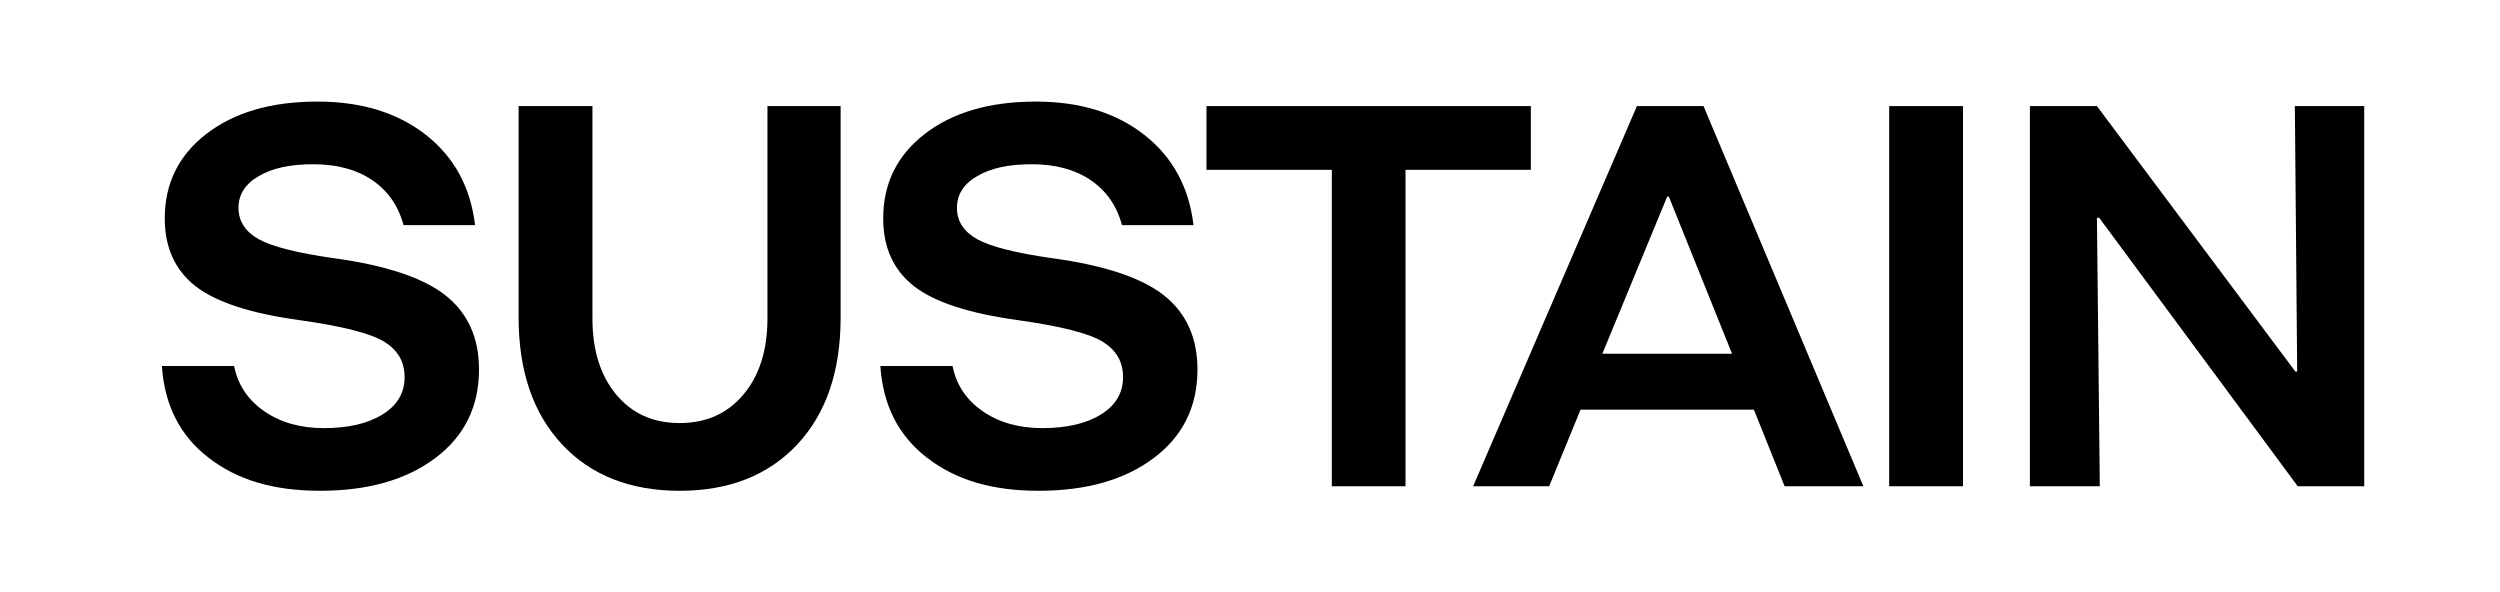
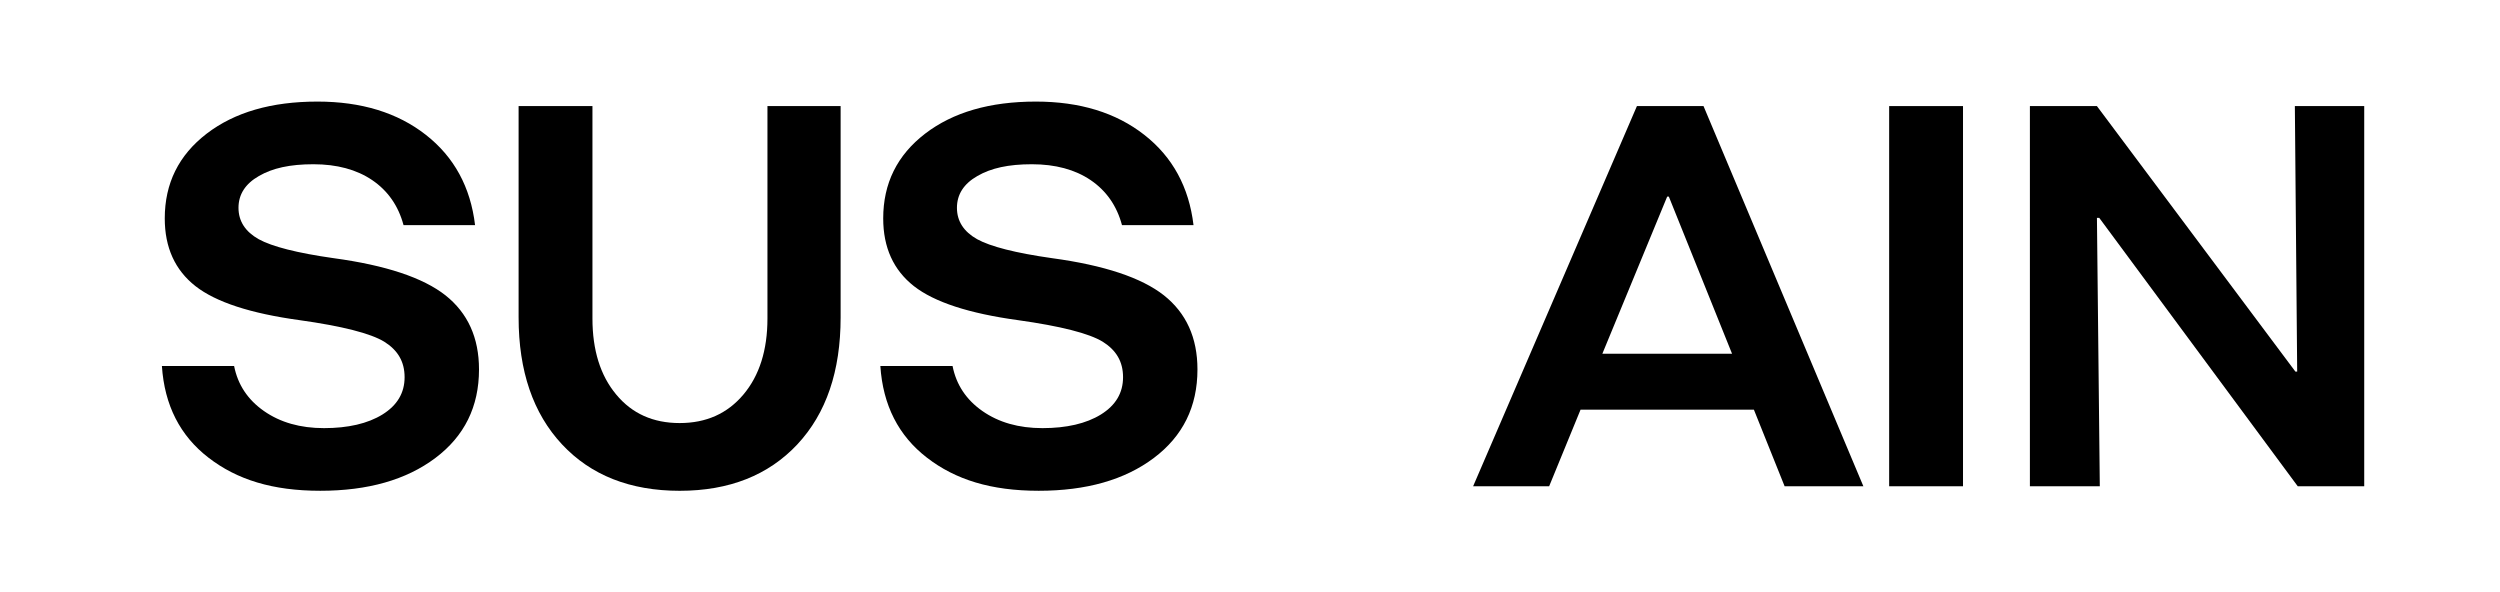
<svg xmlns="http://www.w3.org/2000/svg" id="Lager_1" data-name="Lager 1" viewBox="0 0 1247.83 295.65">
  <defs>
    <style>
      .cls-1 {
        stroke-width: 0px;
      }
    </style>
  </defs>
  <path class="cls-1" d="m158.42,50.7c21.94,0,40,5.52,54.17,16.63,14.1,11.04,22.28,26.1,24.53,45.04h-35.7c-2.59-9.68-7.84-17.17-15.67-22.49-7.77-5.25-17.58-7.9-29.3-7.9s-20.37,1.91-27.19,5.86c-6.81,3.88-10.22,9.2-10.22,15.88s3.41,11.92,10.08,15.67c6.68,3.68,19.15,6.88,37.41,9.47,26.03,3.54,44.63,9.74,55.8,18.53,11.17,8.86,16.76,21.19,16.76,37,0,18.6-7.29,33.32-21.8,44.22-14.51,10.9-33.66,16.35-57.44,16.35s-41.5-5.52-55.74-16.49c-14.24-10.97-22.01-26.23-23.3-45.79h36.04c1.84,9.33,6.81,16.83,14.92,22.49,8.11,5.66,18.06,8.52,29.98,8.52s21.8-2.25,29.16-6.81c7.36-4.57,11.04-10.77,11.04-18.6s-3.41-13.49-10.15-17.72c-6.81-4.16-20.92-7.77-42.31-10.77-24.39-3.34-41.7-8.99-51.92-16.97-10.22-8.04-15.33-19.28-15.33-33.8,0-17.51,6.95-31.55,20.92-42.31,13.97-10.7,32.36-16.01,55.26-16.01Z" />
  <path class="cls-1" d="m339.25,211.16c13.22,0,23.78-4.7,31.82-14.24,7.97-9.47,11.99-22.14,11.99-37.95V52.95h36.52v105.48c0,26.78-7.15,47.9-21.6,63.37-14.44,15.4-34,23.17-58.73,23.17s-44.36-7.77-58.73-23.17c-14.44-15.47-21.67-36.59-21.67-63.37V52.95h36.86v106.02c0,15.81,3.95,28.48,11.86,37.95,7.9,9.54,18.46,14.24,31.68,14.24Z" />
  <path class="cls-1" d="m517.02,50.7c21.94,0,40,5.52,54.17,16.63,14.1,11.04,22.28,26.1,24.53,45.04h-35.7c-2.59-9.68-7.84-17.17-15.67-22.49-7.77-5.25-17.58-7.9-29.3-7.9s-20.37,1.91-27.19,5.86c-6.81,3.88-10.22,9.2-10.22,15.88s3.41,11.92,10.08,15.67c6.68,3.68,19.15,6.88,37.41,9.47,26.03,3.54,44.63,9.74,55.8,18.53,11.17,8.86,16.76,21.19,16.76,37,0,18.6-7.29,33.32-21.8,44.22-14.51,10.9-33.66,16.35-57.44,16.35s-41.5-5.52-55.74-16.49c-14.24-10.97-22.01-26.23-23.3-45.79h36.04c1.84,9.33,6.81,16.83,14.92,22.49,8.11,5.66,18.06,8.52,29.98,8.52s21.8-2.25,29.16-6.81c7.36-4.57,11.04-10.77,11.04-18.6s-3.41-13.49-10.15-17.72c-6.81-4.16-20.92-7.77-42.31-10.77-24.39-3.34-41.7-8.99-51.92-16.97-10.22-8.04-15.33-19.28-15.33-33.8,0-17.51,6.95-31.55,20.92-42.31,13.97-10.7,32.36-16.01,55.26-16.01Z" />
-   <path class="cls-1" d="m701.54,84.77v157.94h-36.79V84.77h-62.55v-31.82h161.89v31.82h-62.55Z" />
  <path class="cls-1" d="m850.28,52.95l79.79,189.76h-39.31l-15.33-38.22h-86.53l-15.67,38.22h-37.95l81.76-189.76h33.25Zm-50.49,123.6h64.73l-31.55-78.42h-.82l-32.36,78.42Z" />
  <path class="cls-1" d="m979.8,52.95v189.76h-36.86V52.95h36.86Z" />
  <path class="cls-1" d="m1180.06,52.95v189.76h-33.18l-99.07-133.96h-1.16l1.43,133.96h-34.89V52.95h33.45l99.07,132.53h.89l-1.16-132.53h34.61Z" />
</svg>